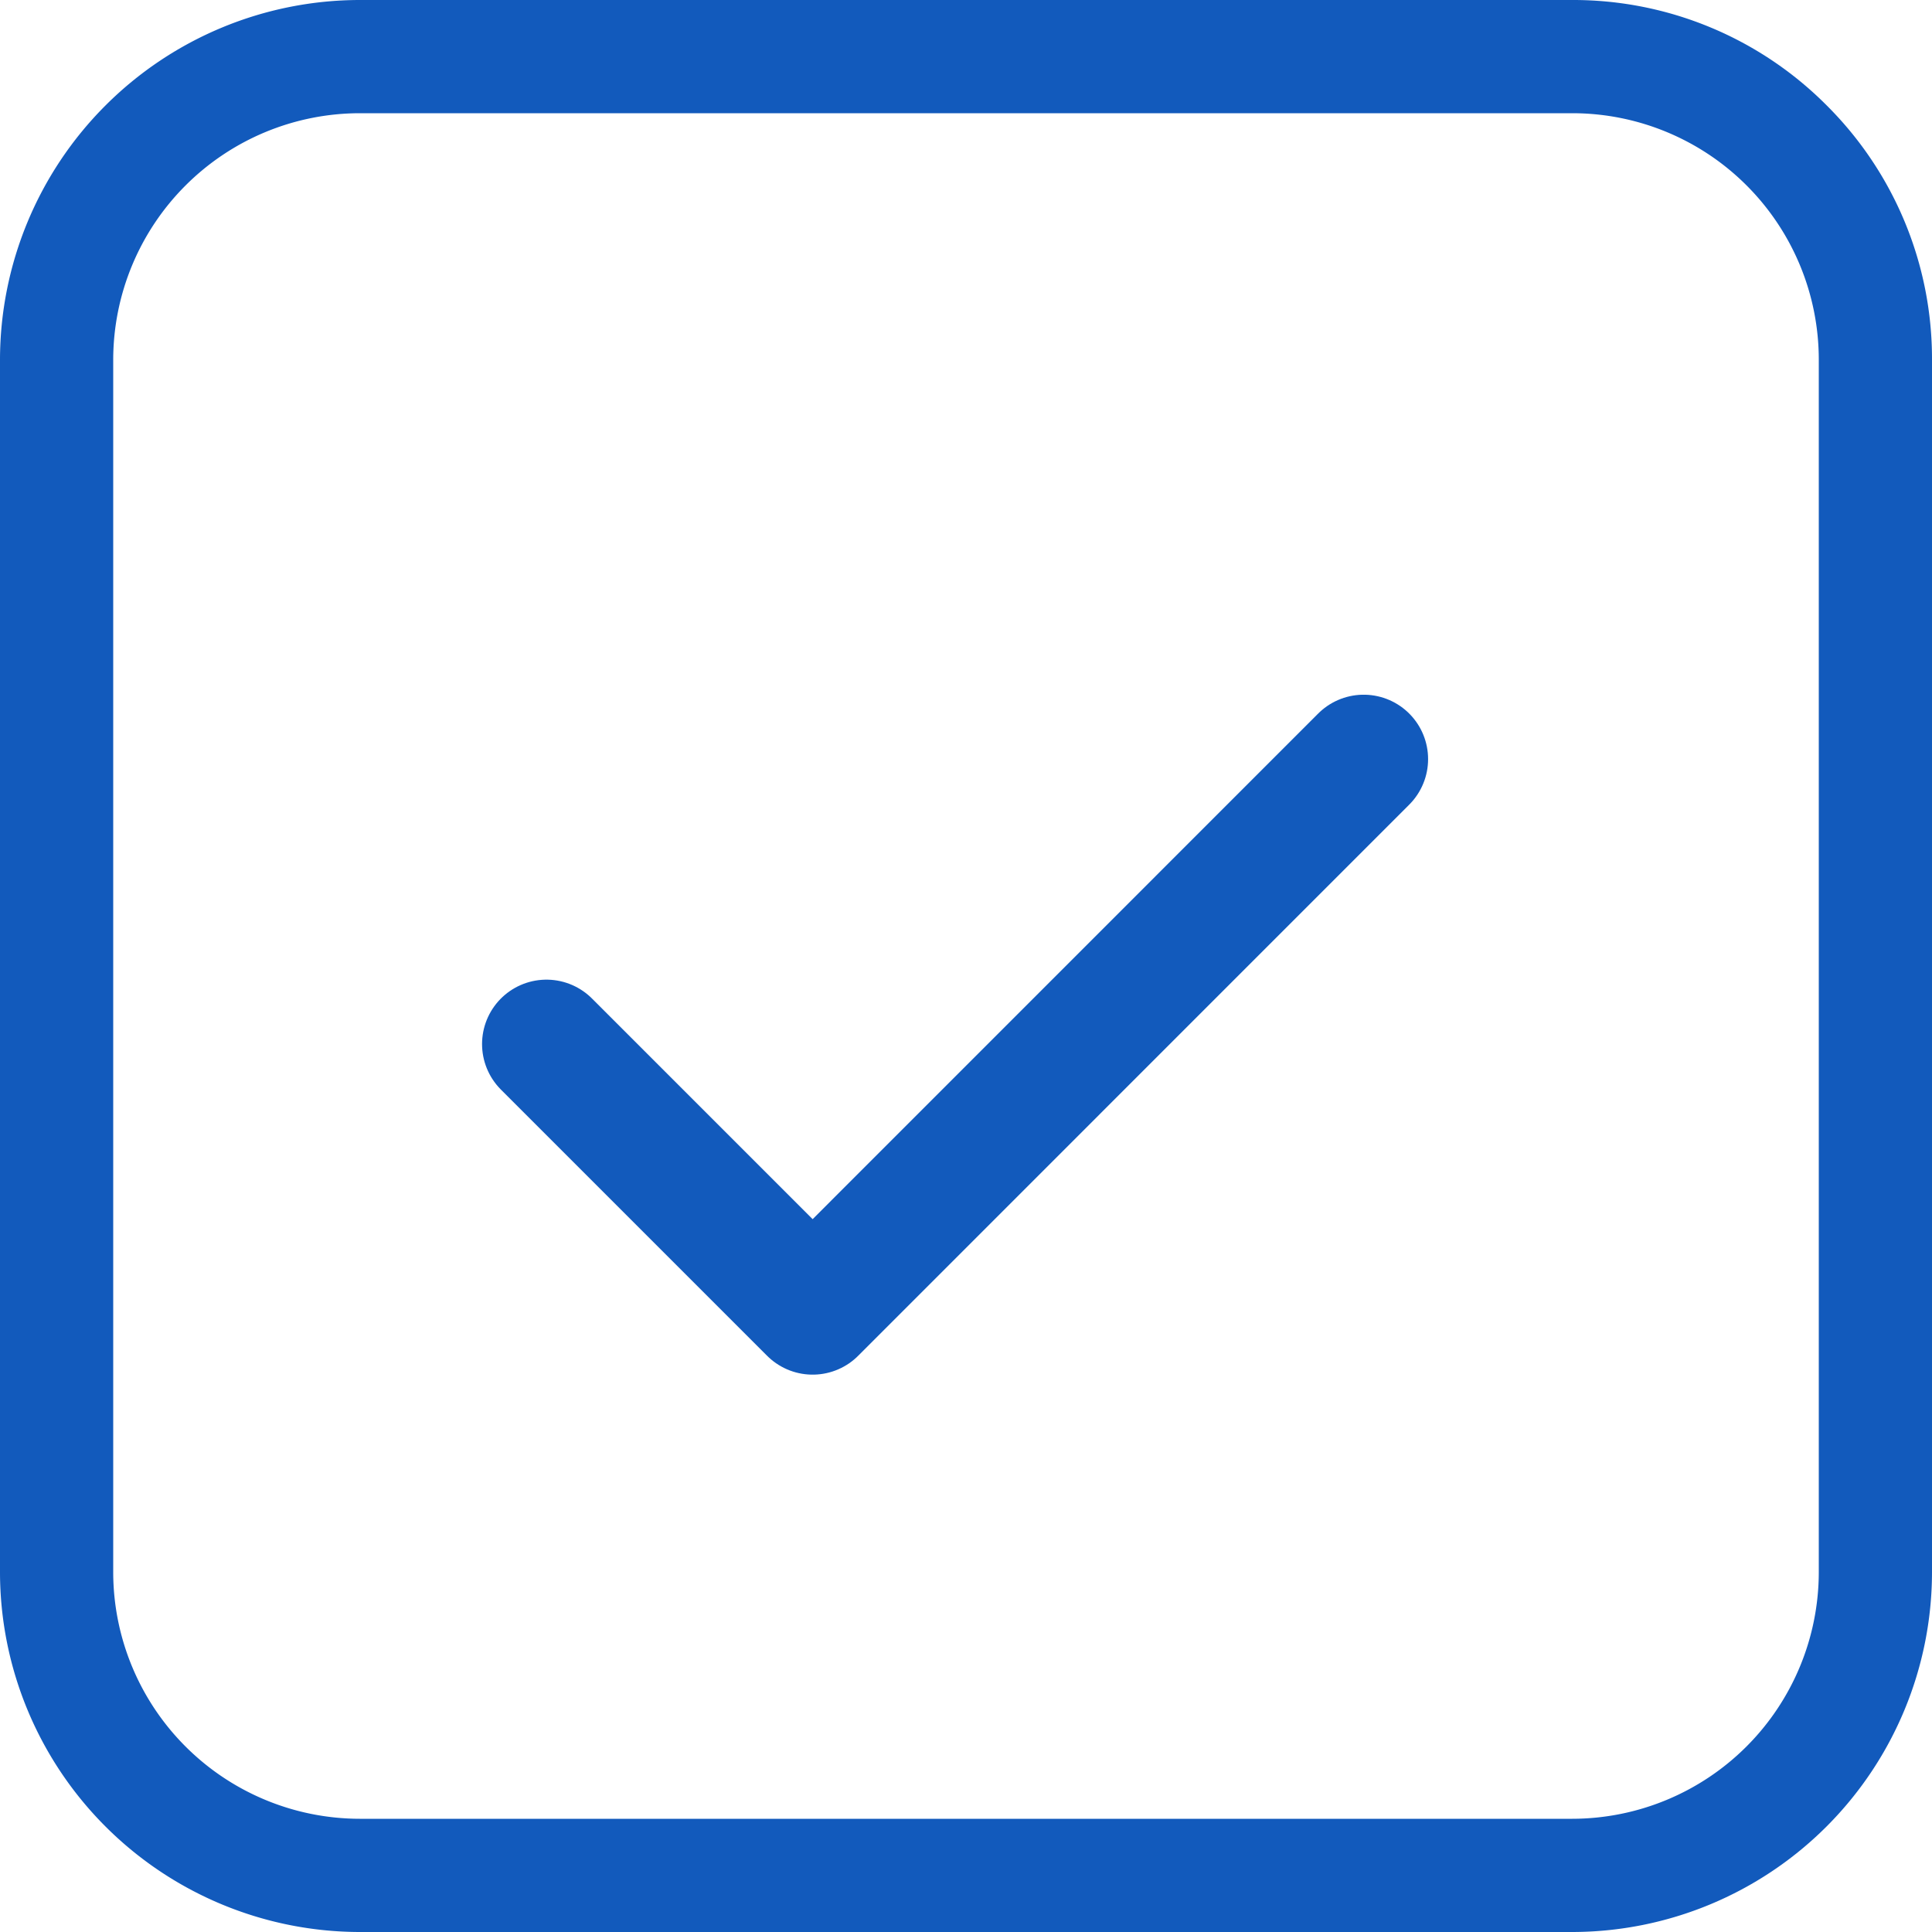
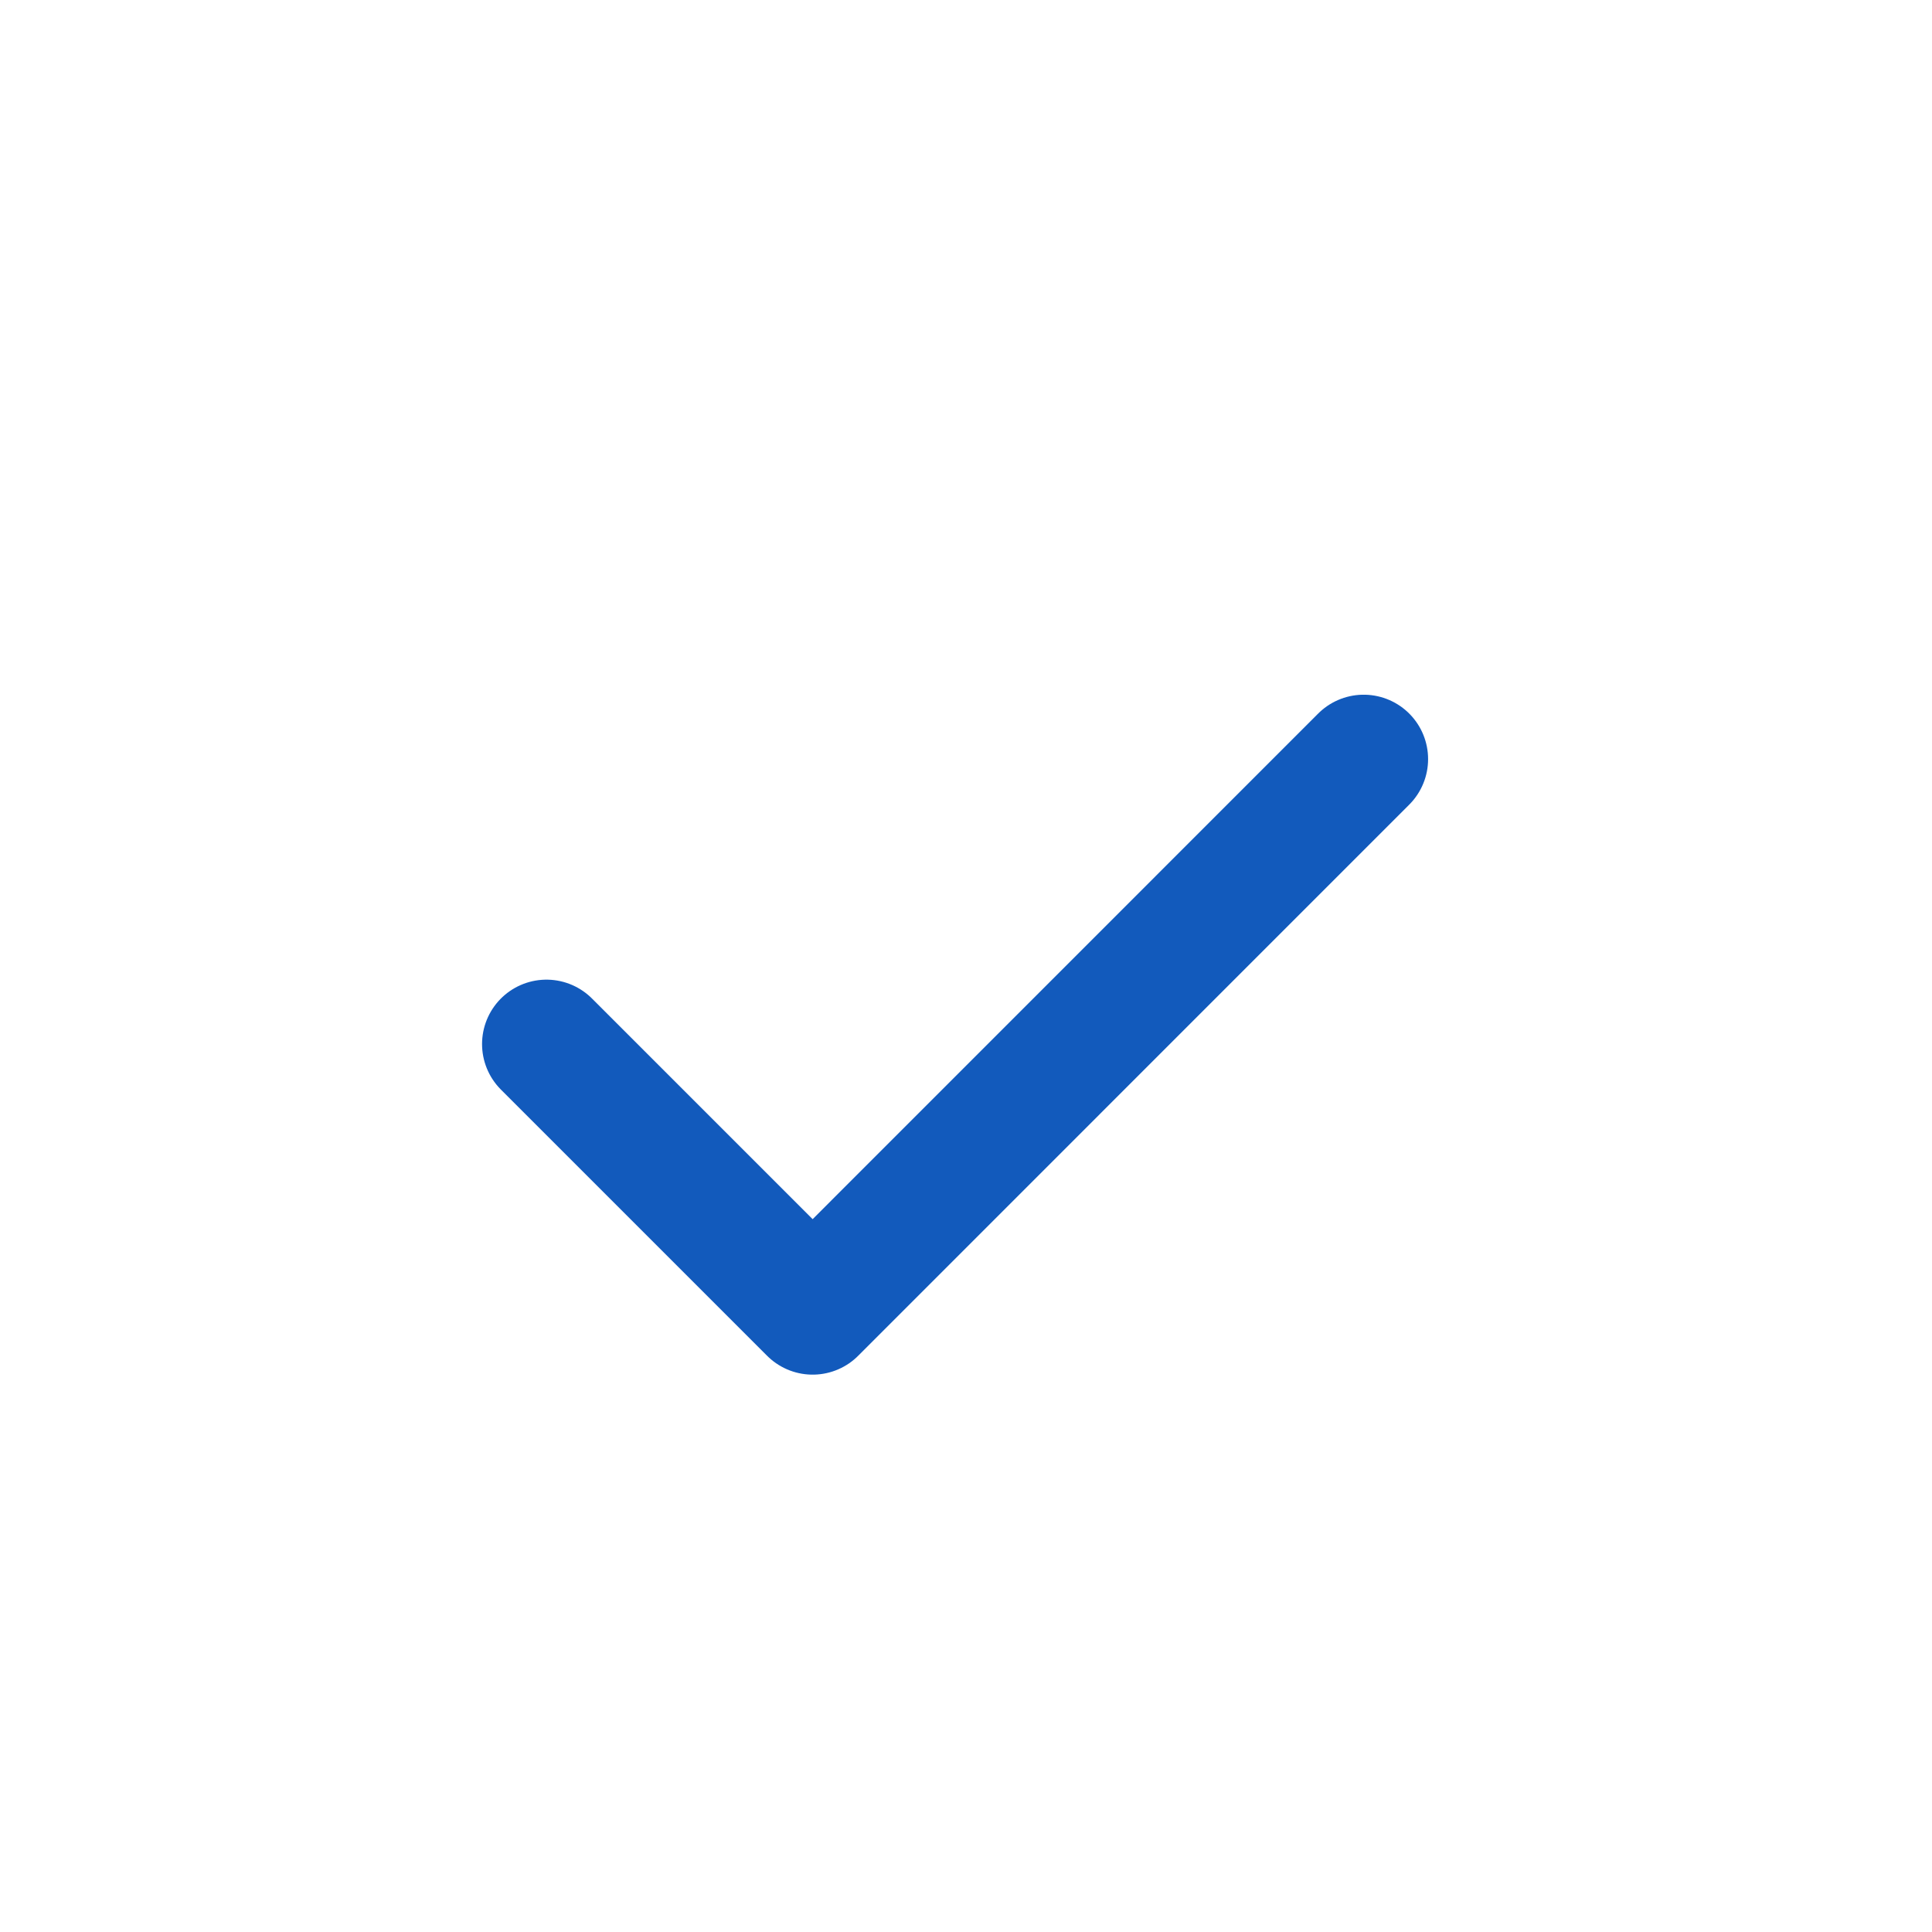
<svg xmlns="http://www.w3.org/2000/svg" width="45" height="45" viewBox="0 0 45 45">
  <defs>
    <style>.a{fill:#125abc;}.b{fill:none;stroke:#125abc;stroke-linecap:round;stroke-linejoin:round;stroke-width:3px;}</style>
  </defs>
-   <path class="a" d="M42.546,2.454A8.325,8.325,0,0,0,36.621,0H8.379A8.388,8.388,0,0,0,0,8.379V36.621A8.389,8.389,0,0,0,8.379,45H36.621A8.388,8.388,0,0,0,45,36.621V8.379A8.324,8.324,0,0,0,42.546,2.454Zm-.183,34.167h0a5.749,5.749,0,0,1-5.742,5.742H8.379a5.749,5.749,0,0,1-5.742-5.742V8.379A5.749,5.749,0,0,1,8.379,2.637H36.621a5.742,5.742,0,0,1,5.742,5.742V36.621Z" />
  <path class="b" d="M10.32,22.02l6.2,6.2L29.355,15.383" transform="translate(2.408 2.298)" />
</svg>